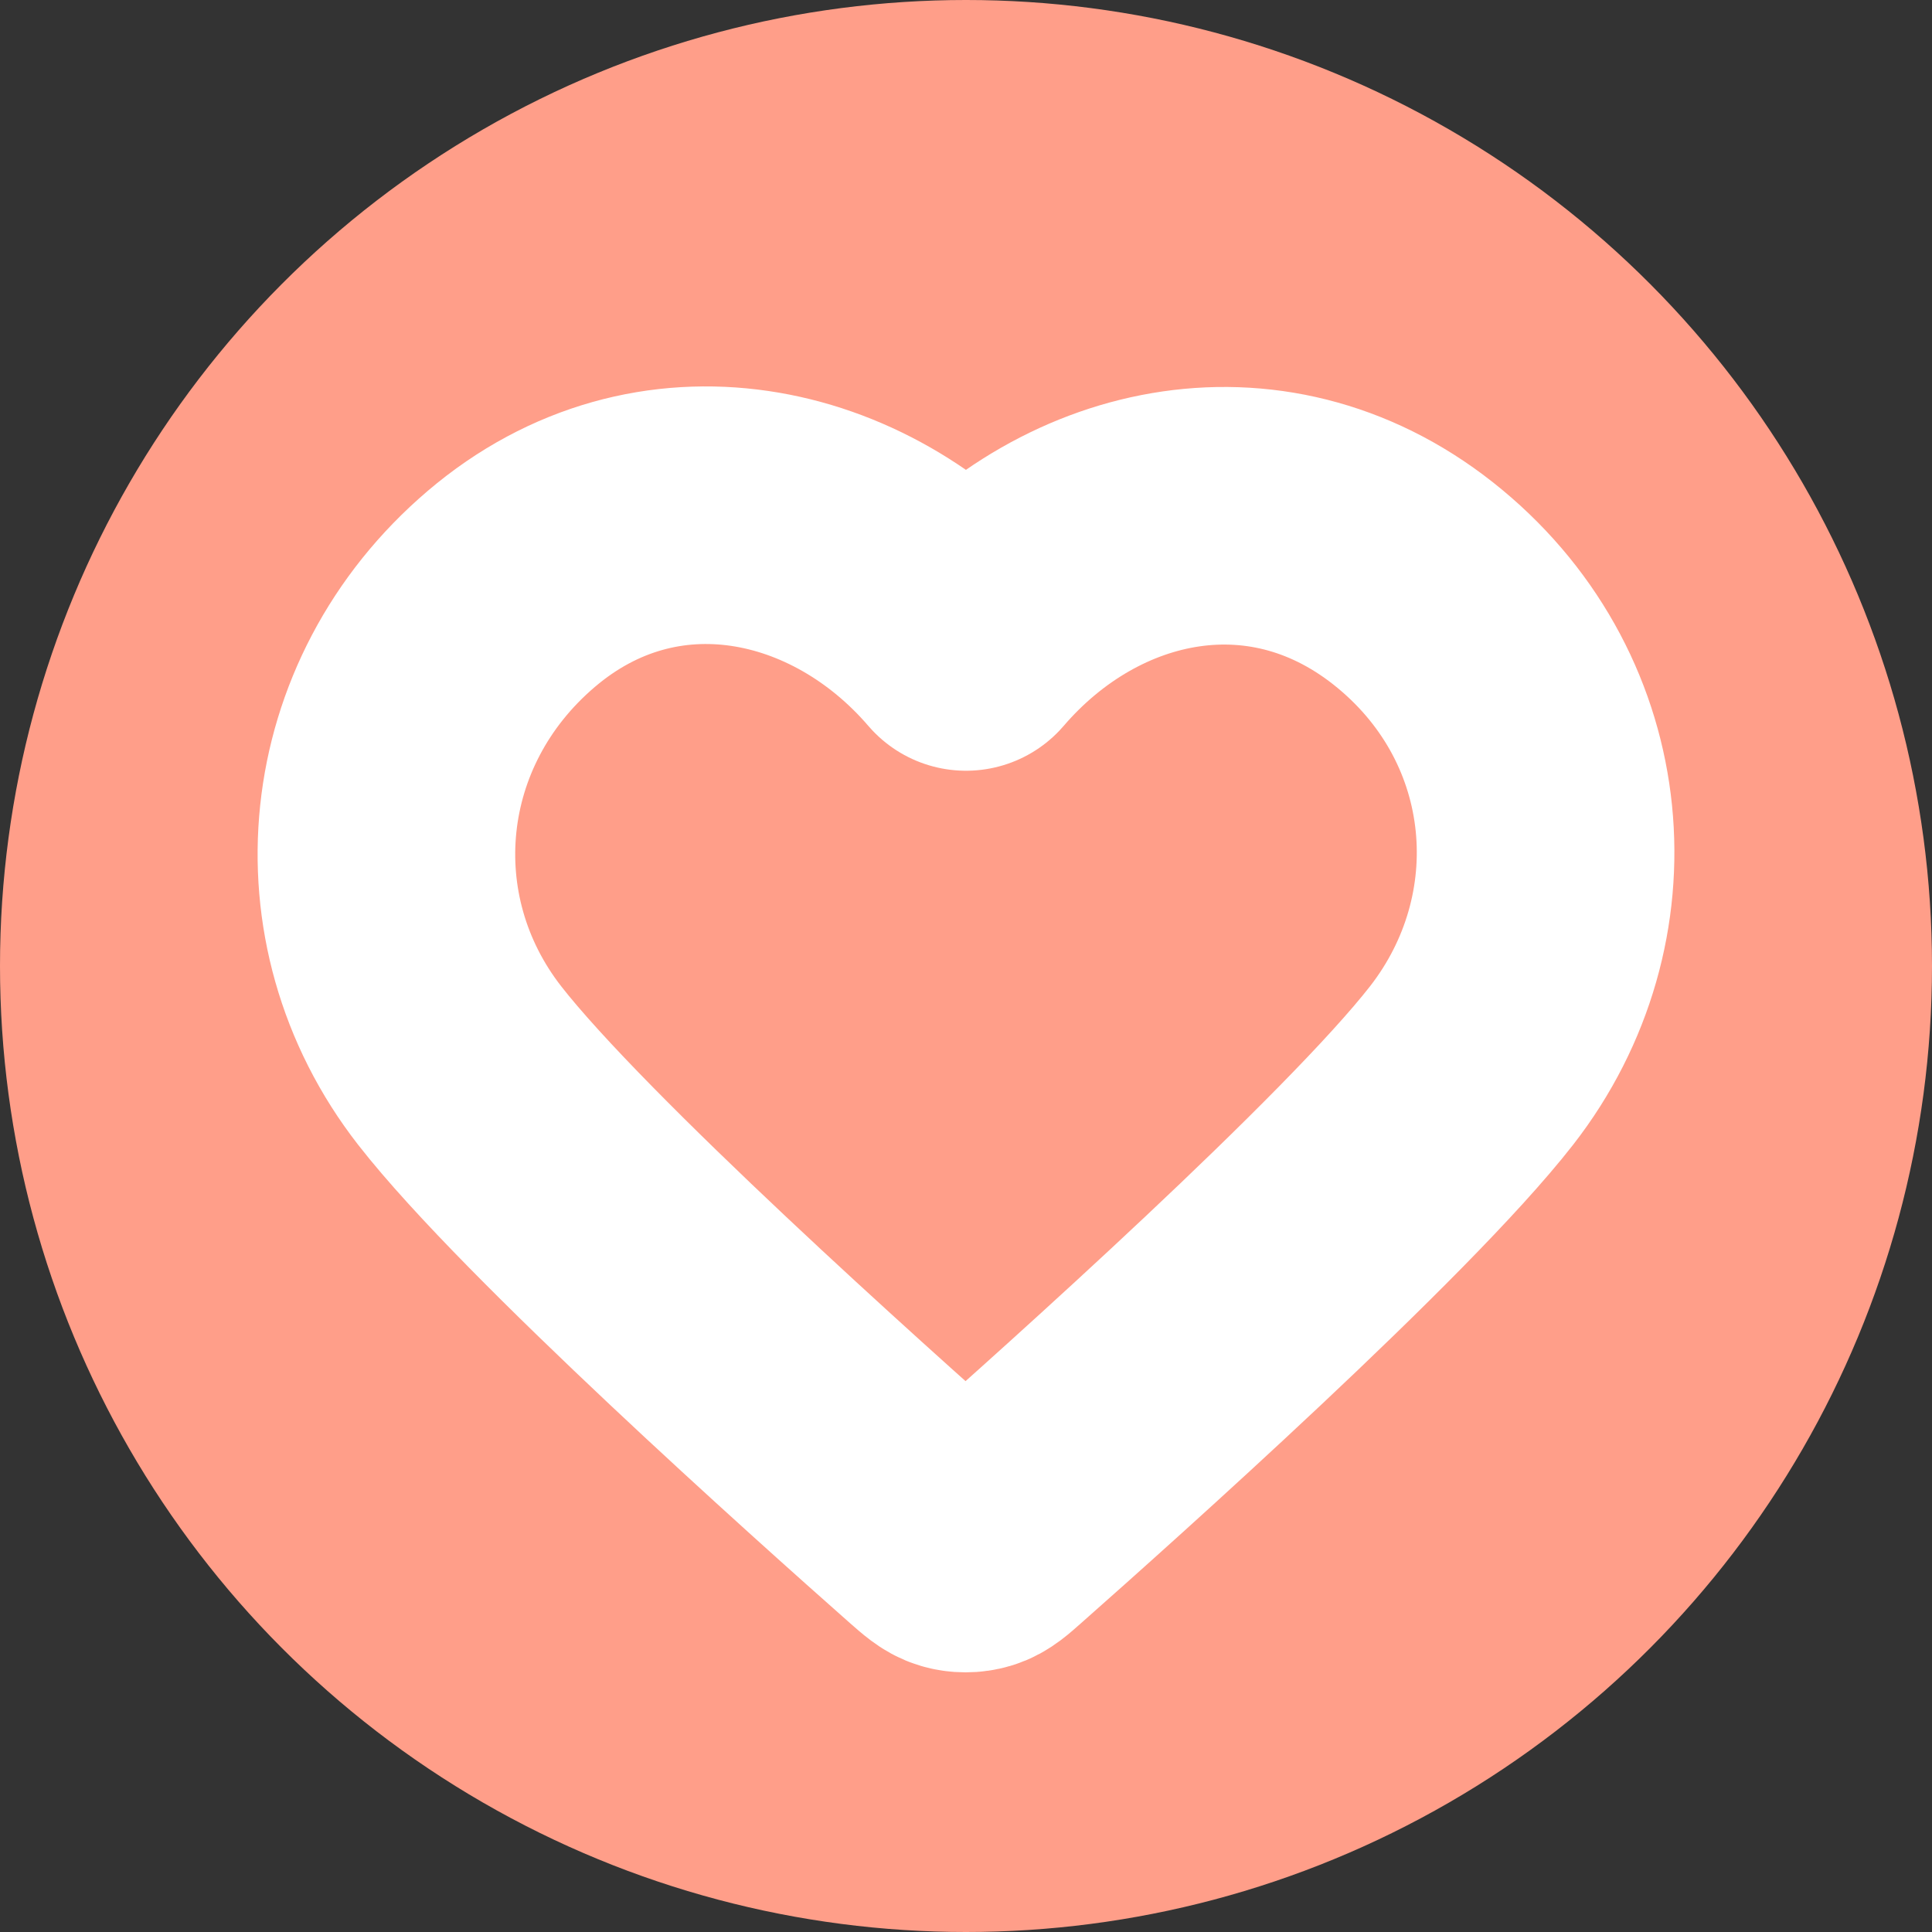
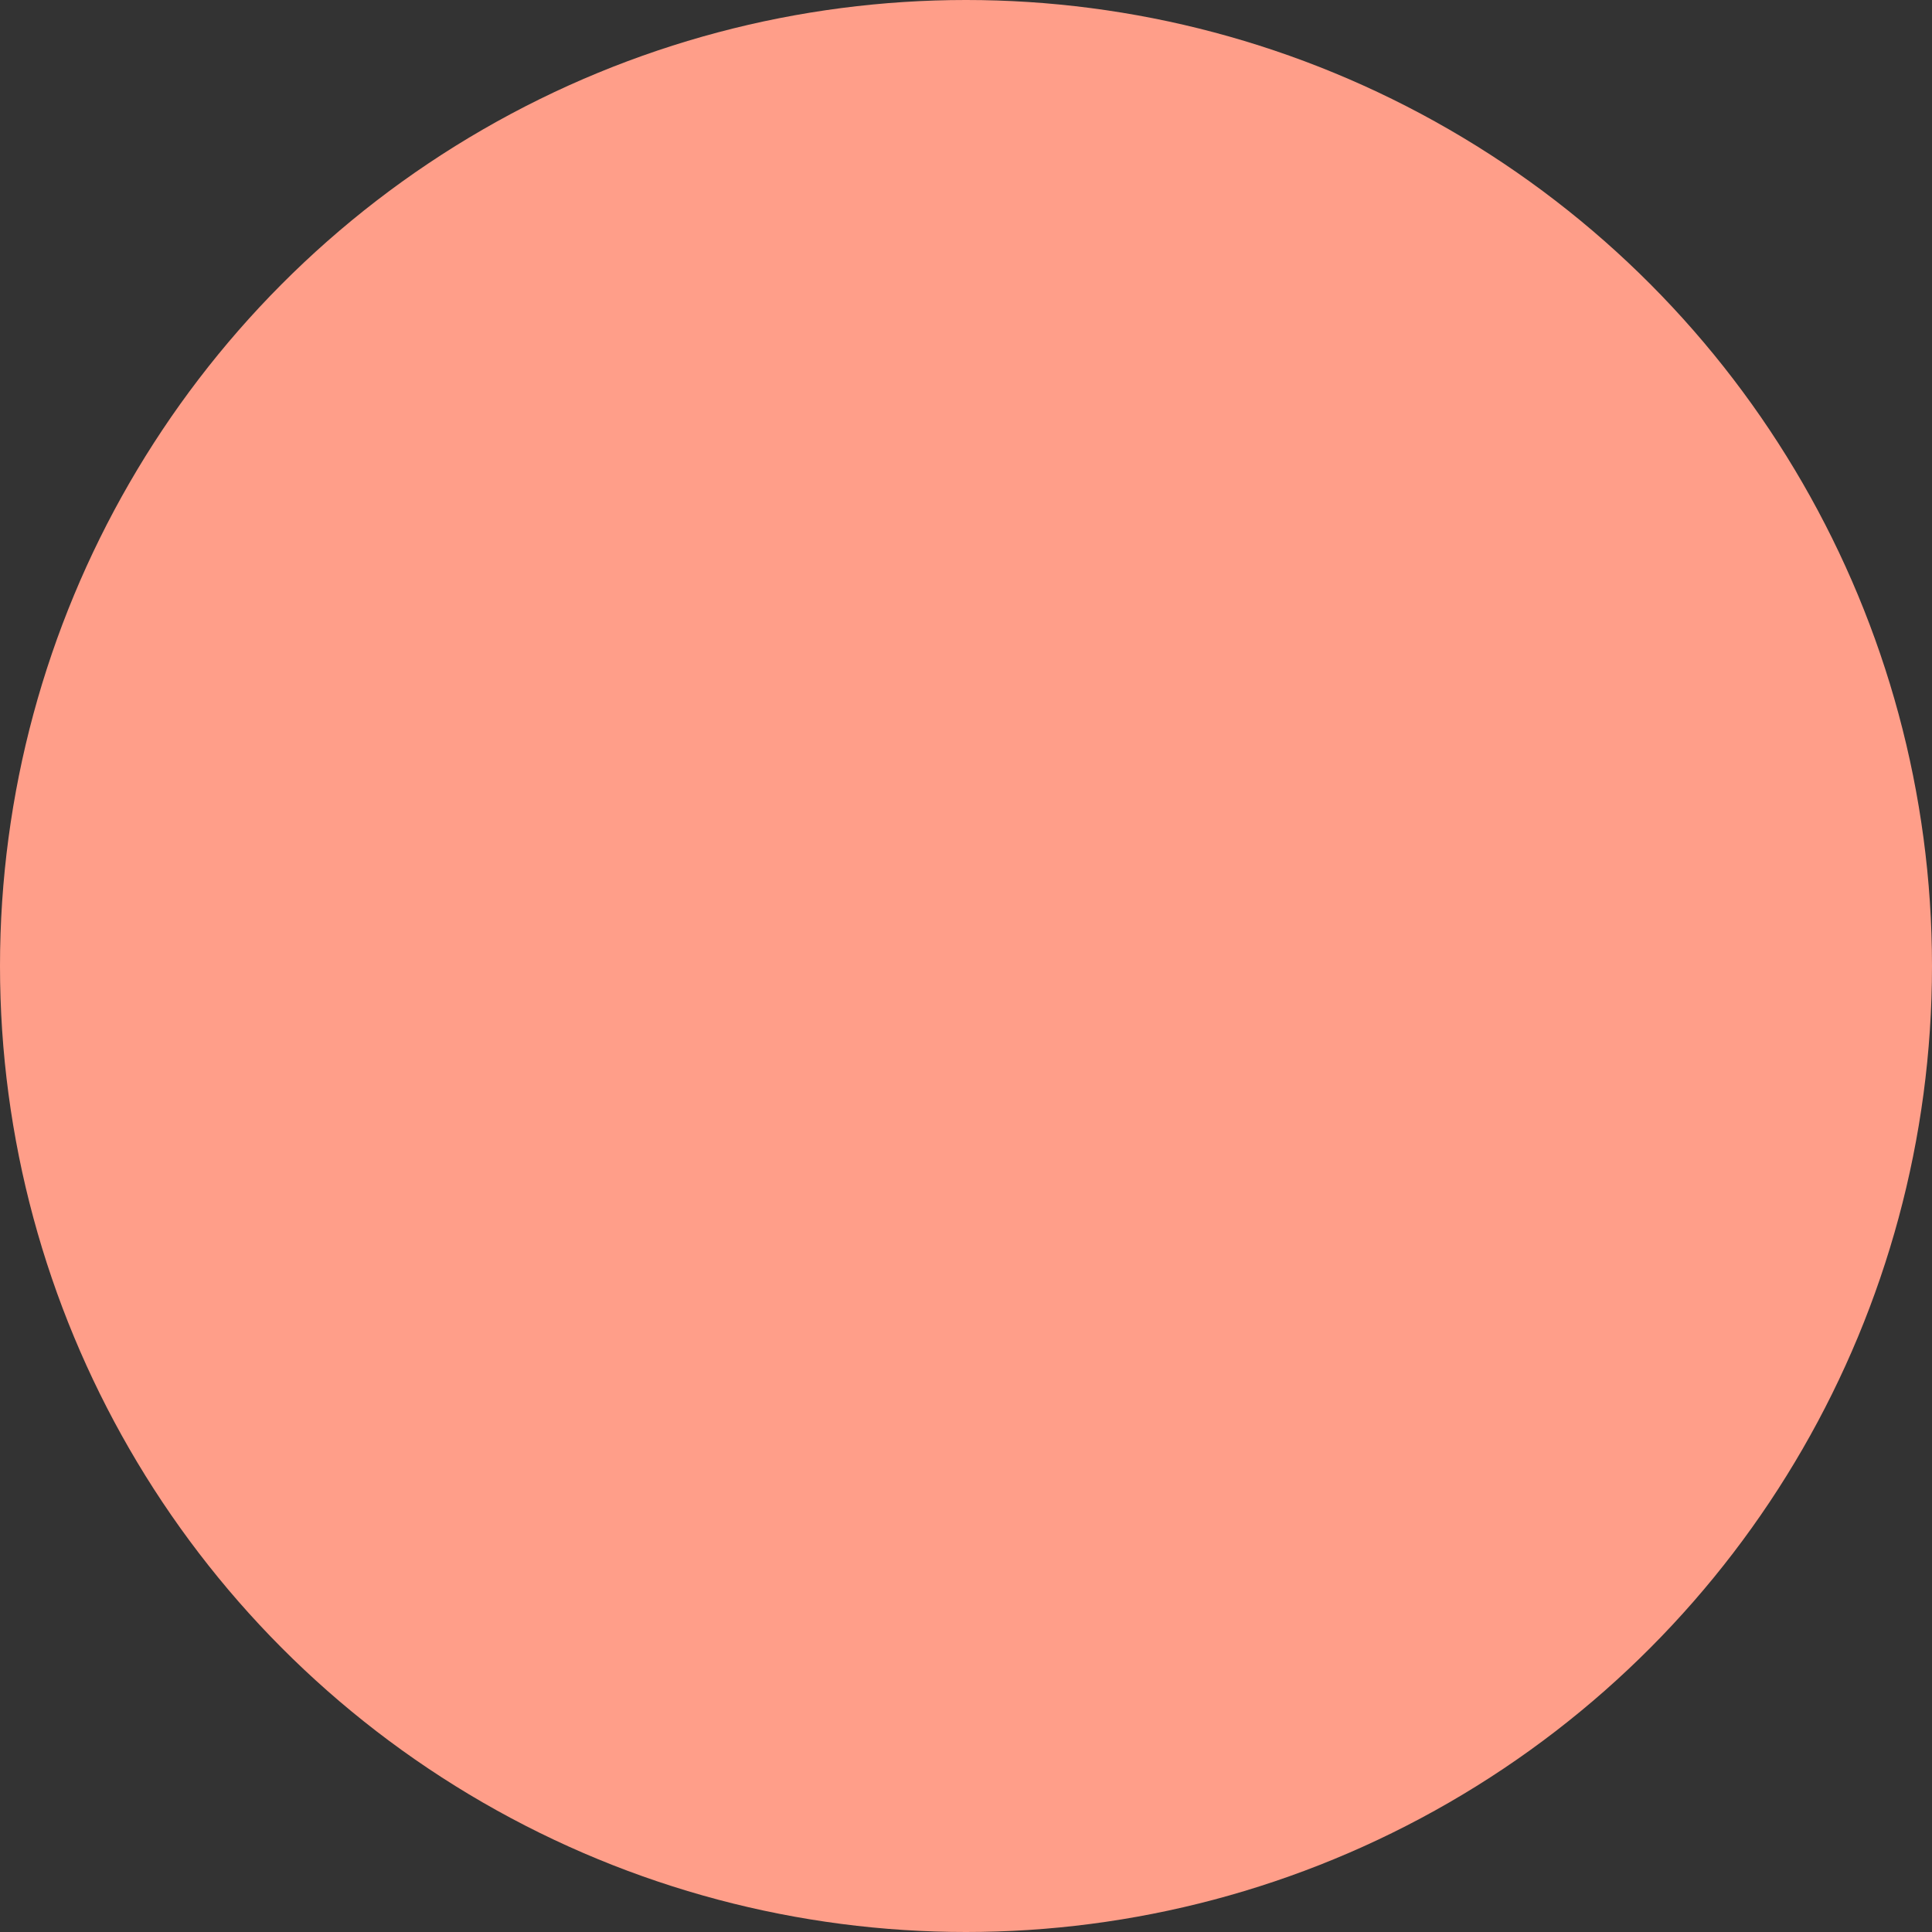
<svg xmlns="http://www.w3.org/2000/svg" width="15" height="15" viewBox="0 0 15 15" fill="none">
  <rect x="0" y="0" width="15" height="15" fill="#333333" stroke="none" />
  <circle cx="7.5" cy="7.5" r="7.5" fill="#FF9E89" />
-   <path fill-rule="evenodd" clip-rule="evenodd" d="M7.5 4.984C6.6 3.936 5.097 3.612 3.97 4.572C2.842 5.532 2.684 7.137 3.569 8.273C4.305 9.217 6.532 11.208 7.262 11.853C7.344 11.925 7.385 11.961 7.433 11.975C7.474 11.987 7.52 11.987 7.561 11.975C7.609 11.961 7.65 11.925 7.731 11.853C8.461 11.208 10.689 9.217 11.425 8.273C12.31 7.137 12.171 5.522 11.024 4.572C9.878 3.622 8.4 3.936 7.5 4.984Z" stroke="white" stroke-width="2" stroke-linecap="round" stroke-linejoin="round" />
</svg>